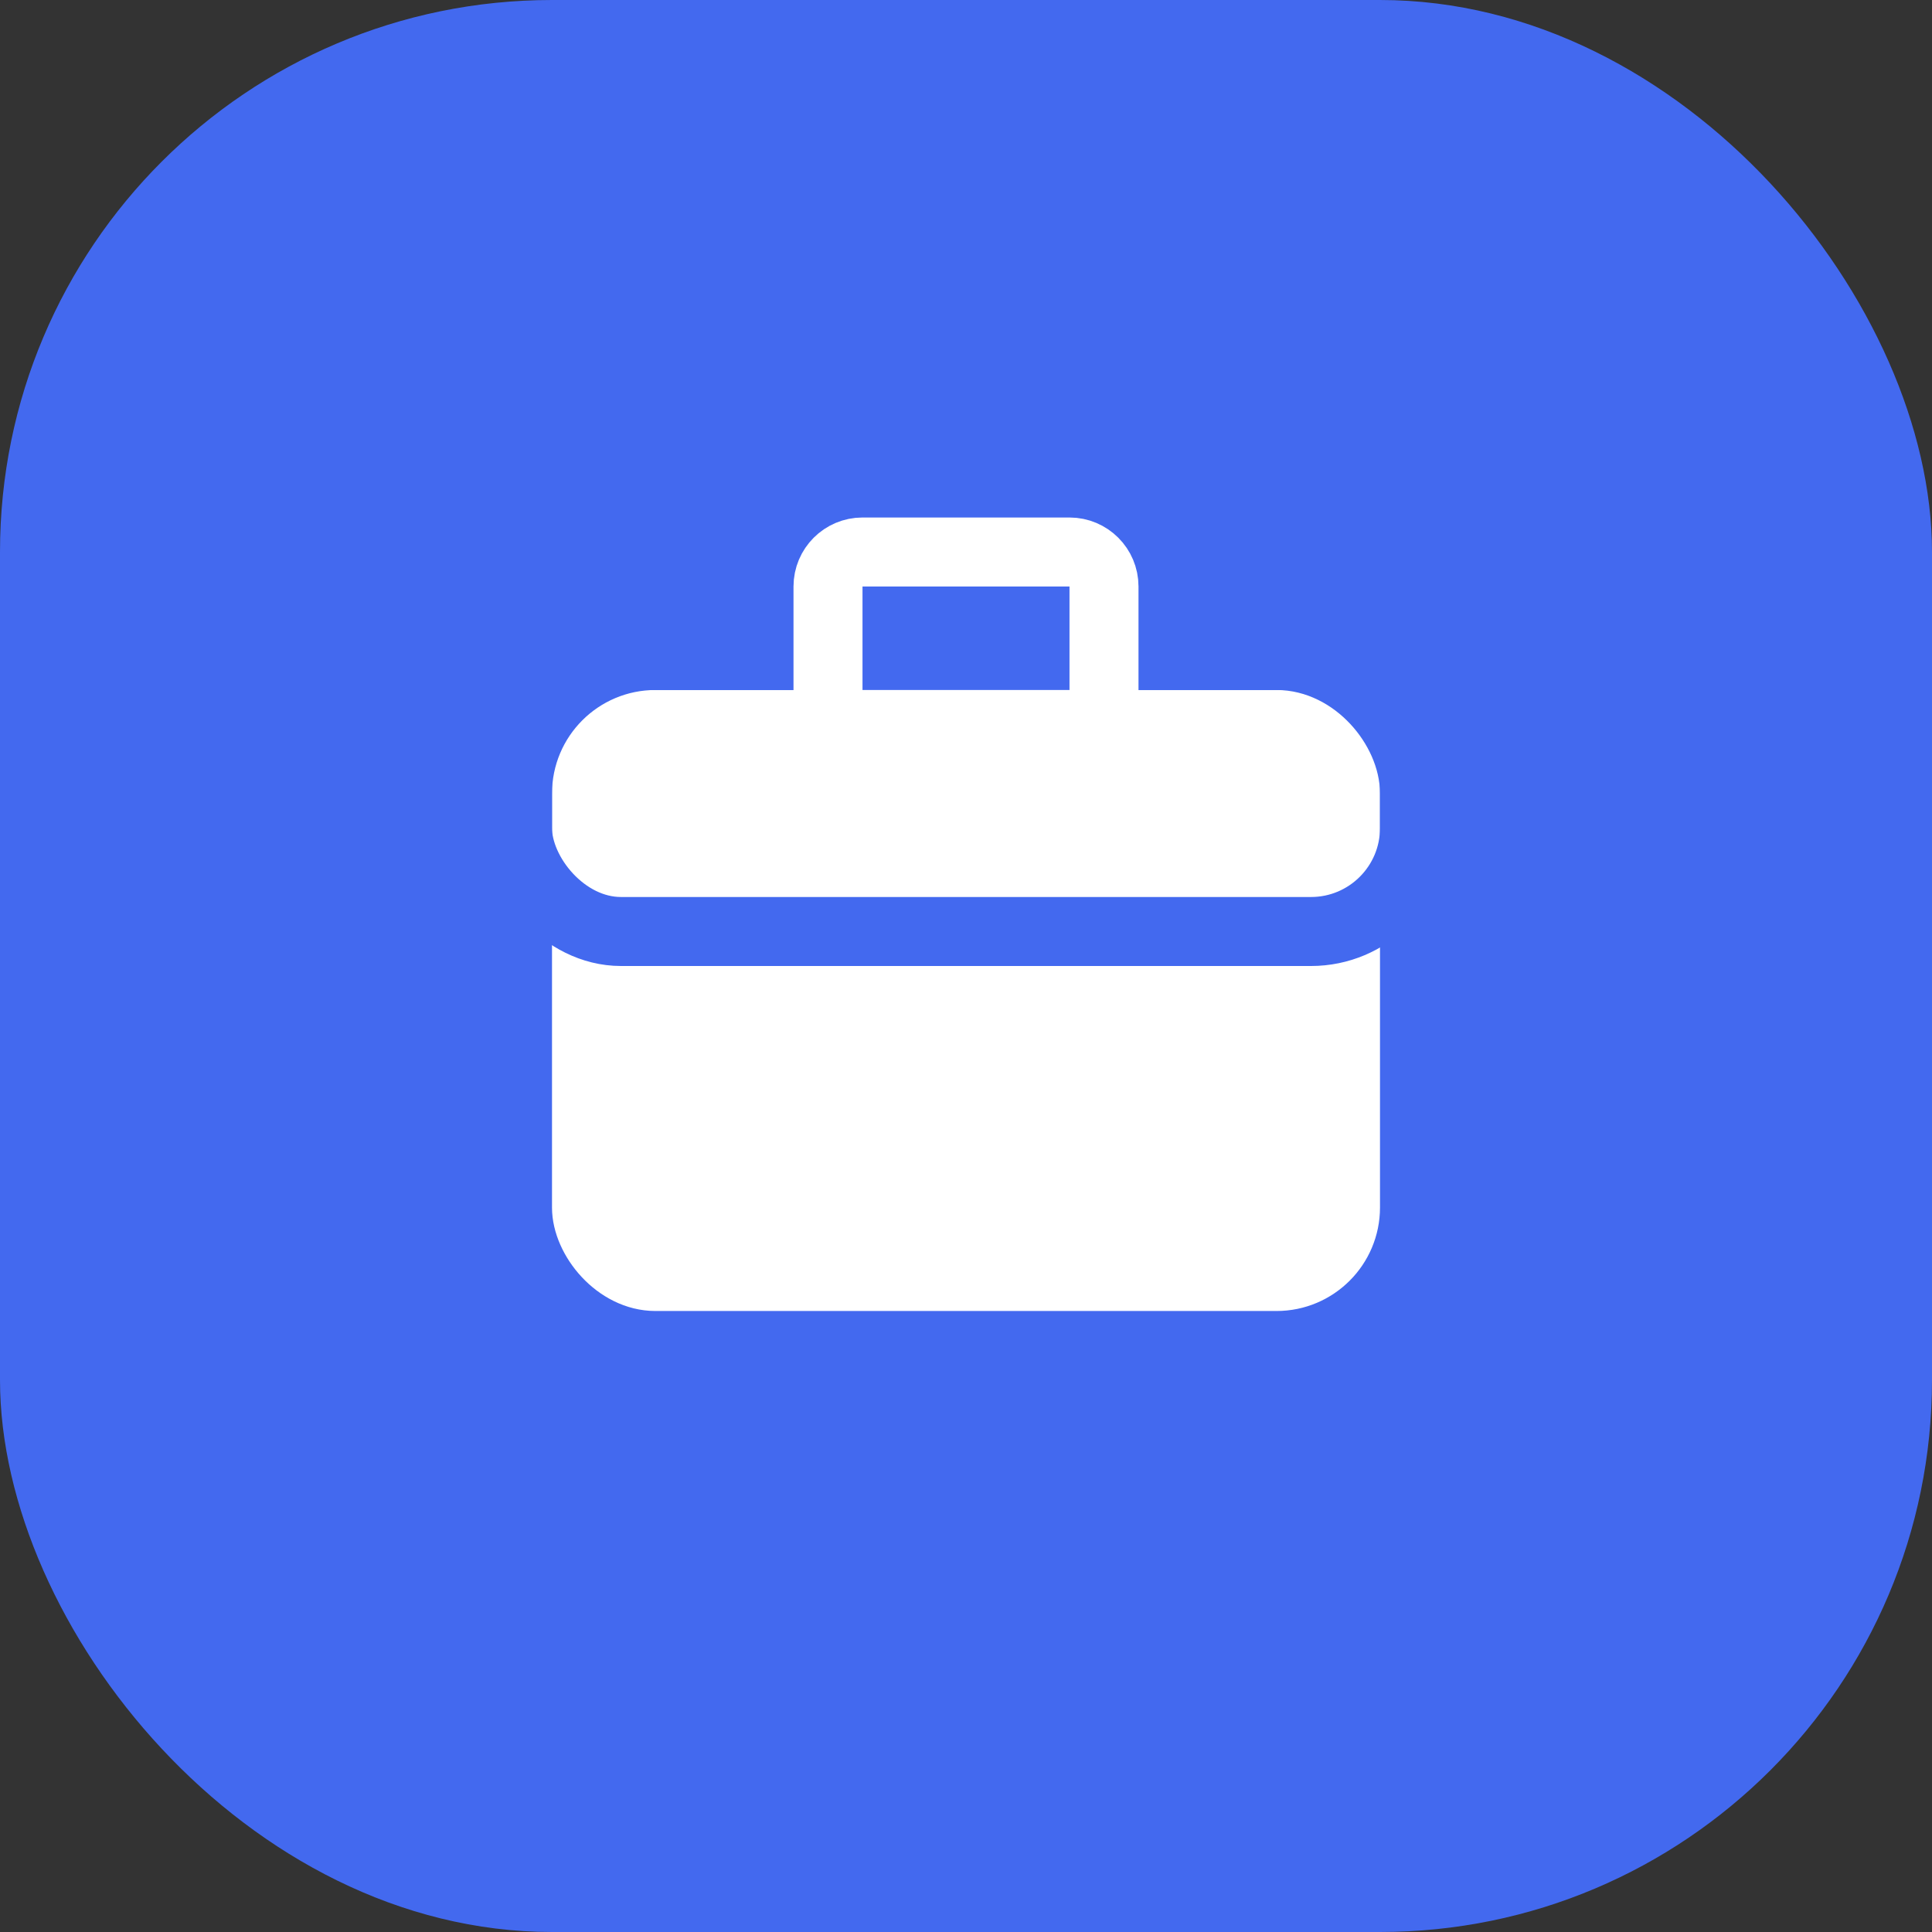
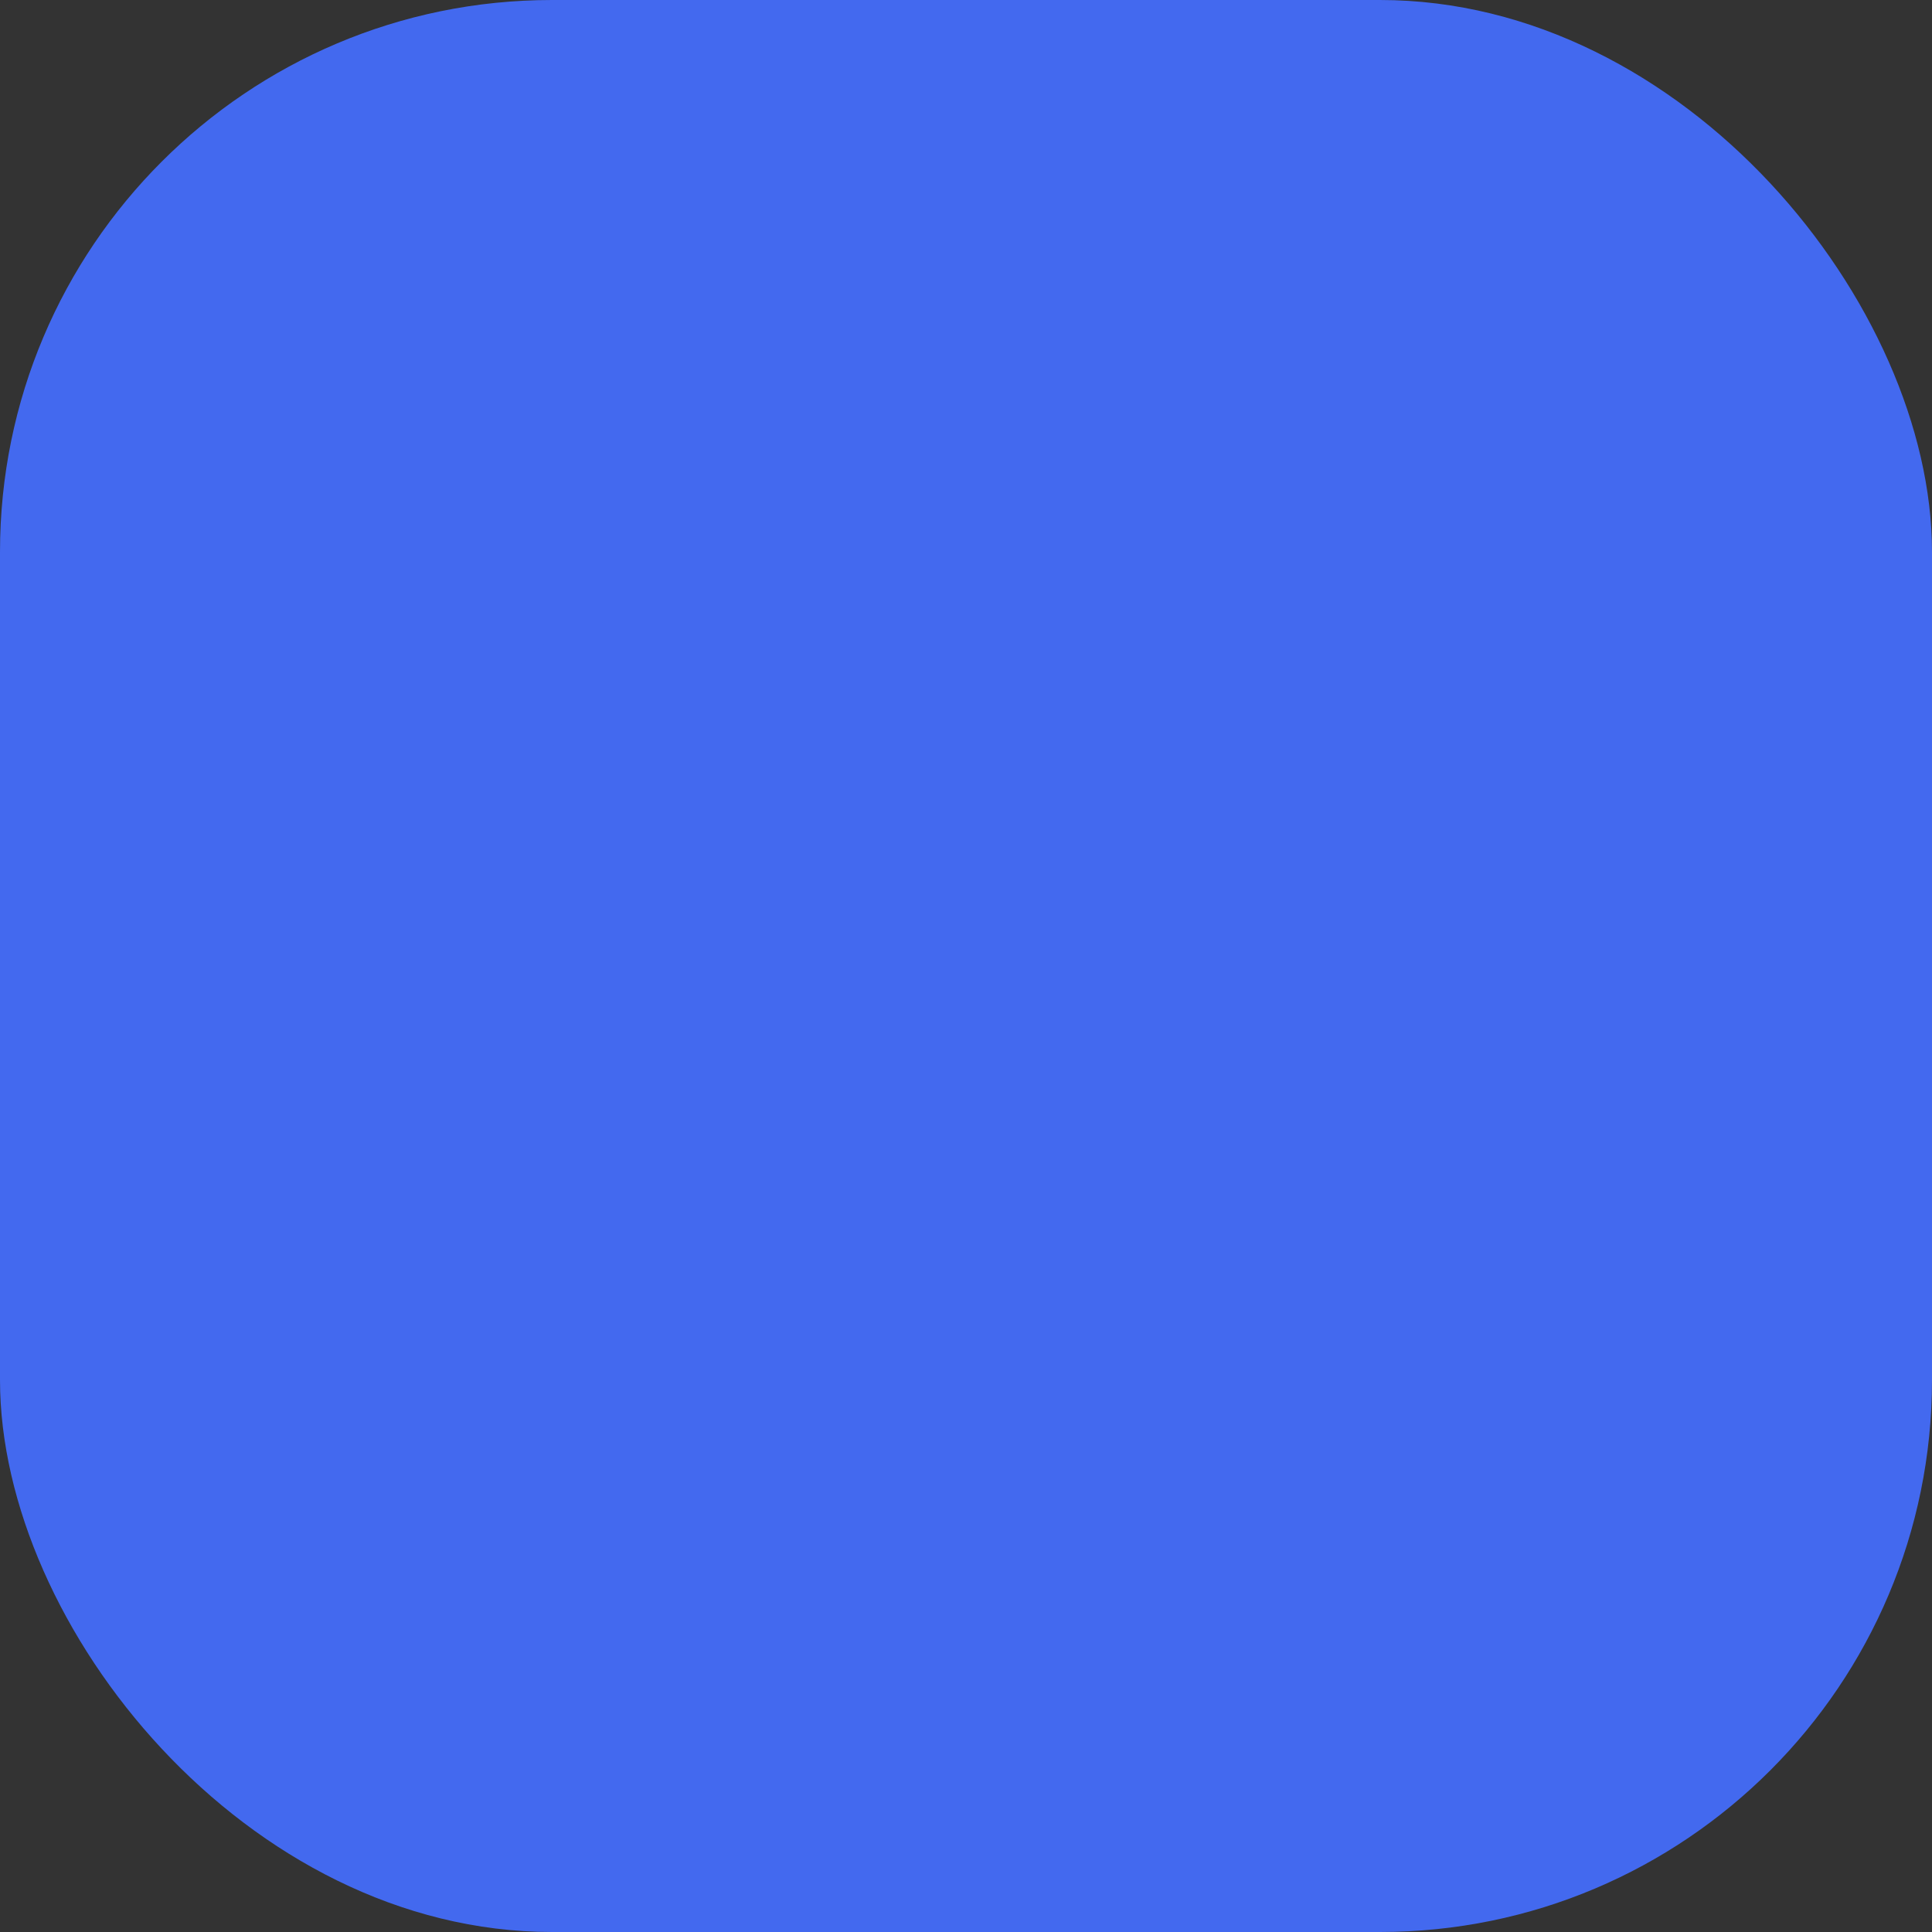
<svg xmlns="http://www.w3.org/2000/svg" width="56" height="56" viewBox="0 0 56 56" fill="none">
  <rect x="0" y="0" width="56" height="56" fill="#333333" stroke="none" />
  <rect width="56" height="56" rx="16" fill="#4369EF" />
-   <rect x="16.75" y="20.75" width="22.5" height="16.5" rx="2.25" fill="white" stroke="white" stroke-width="1.5" />
  <rect x="15" y="19" width="26" height="8" rx="3" stroke="#4369EF" stroke-width="2" />
-   <path d="M24 17C24 16.448 24.448 16 25 16H31C31.552 16 32 16.448 32 17V21H24V17Z" stroke="white" stroke-width="2" />
</svg>